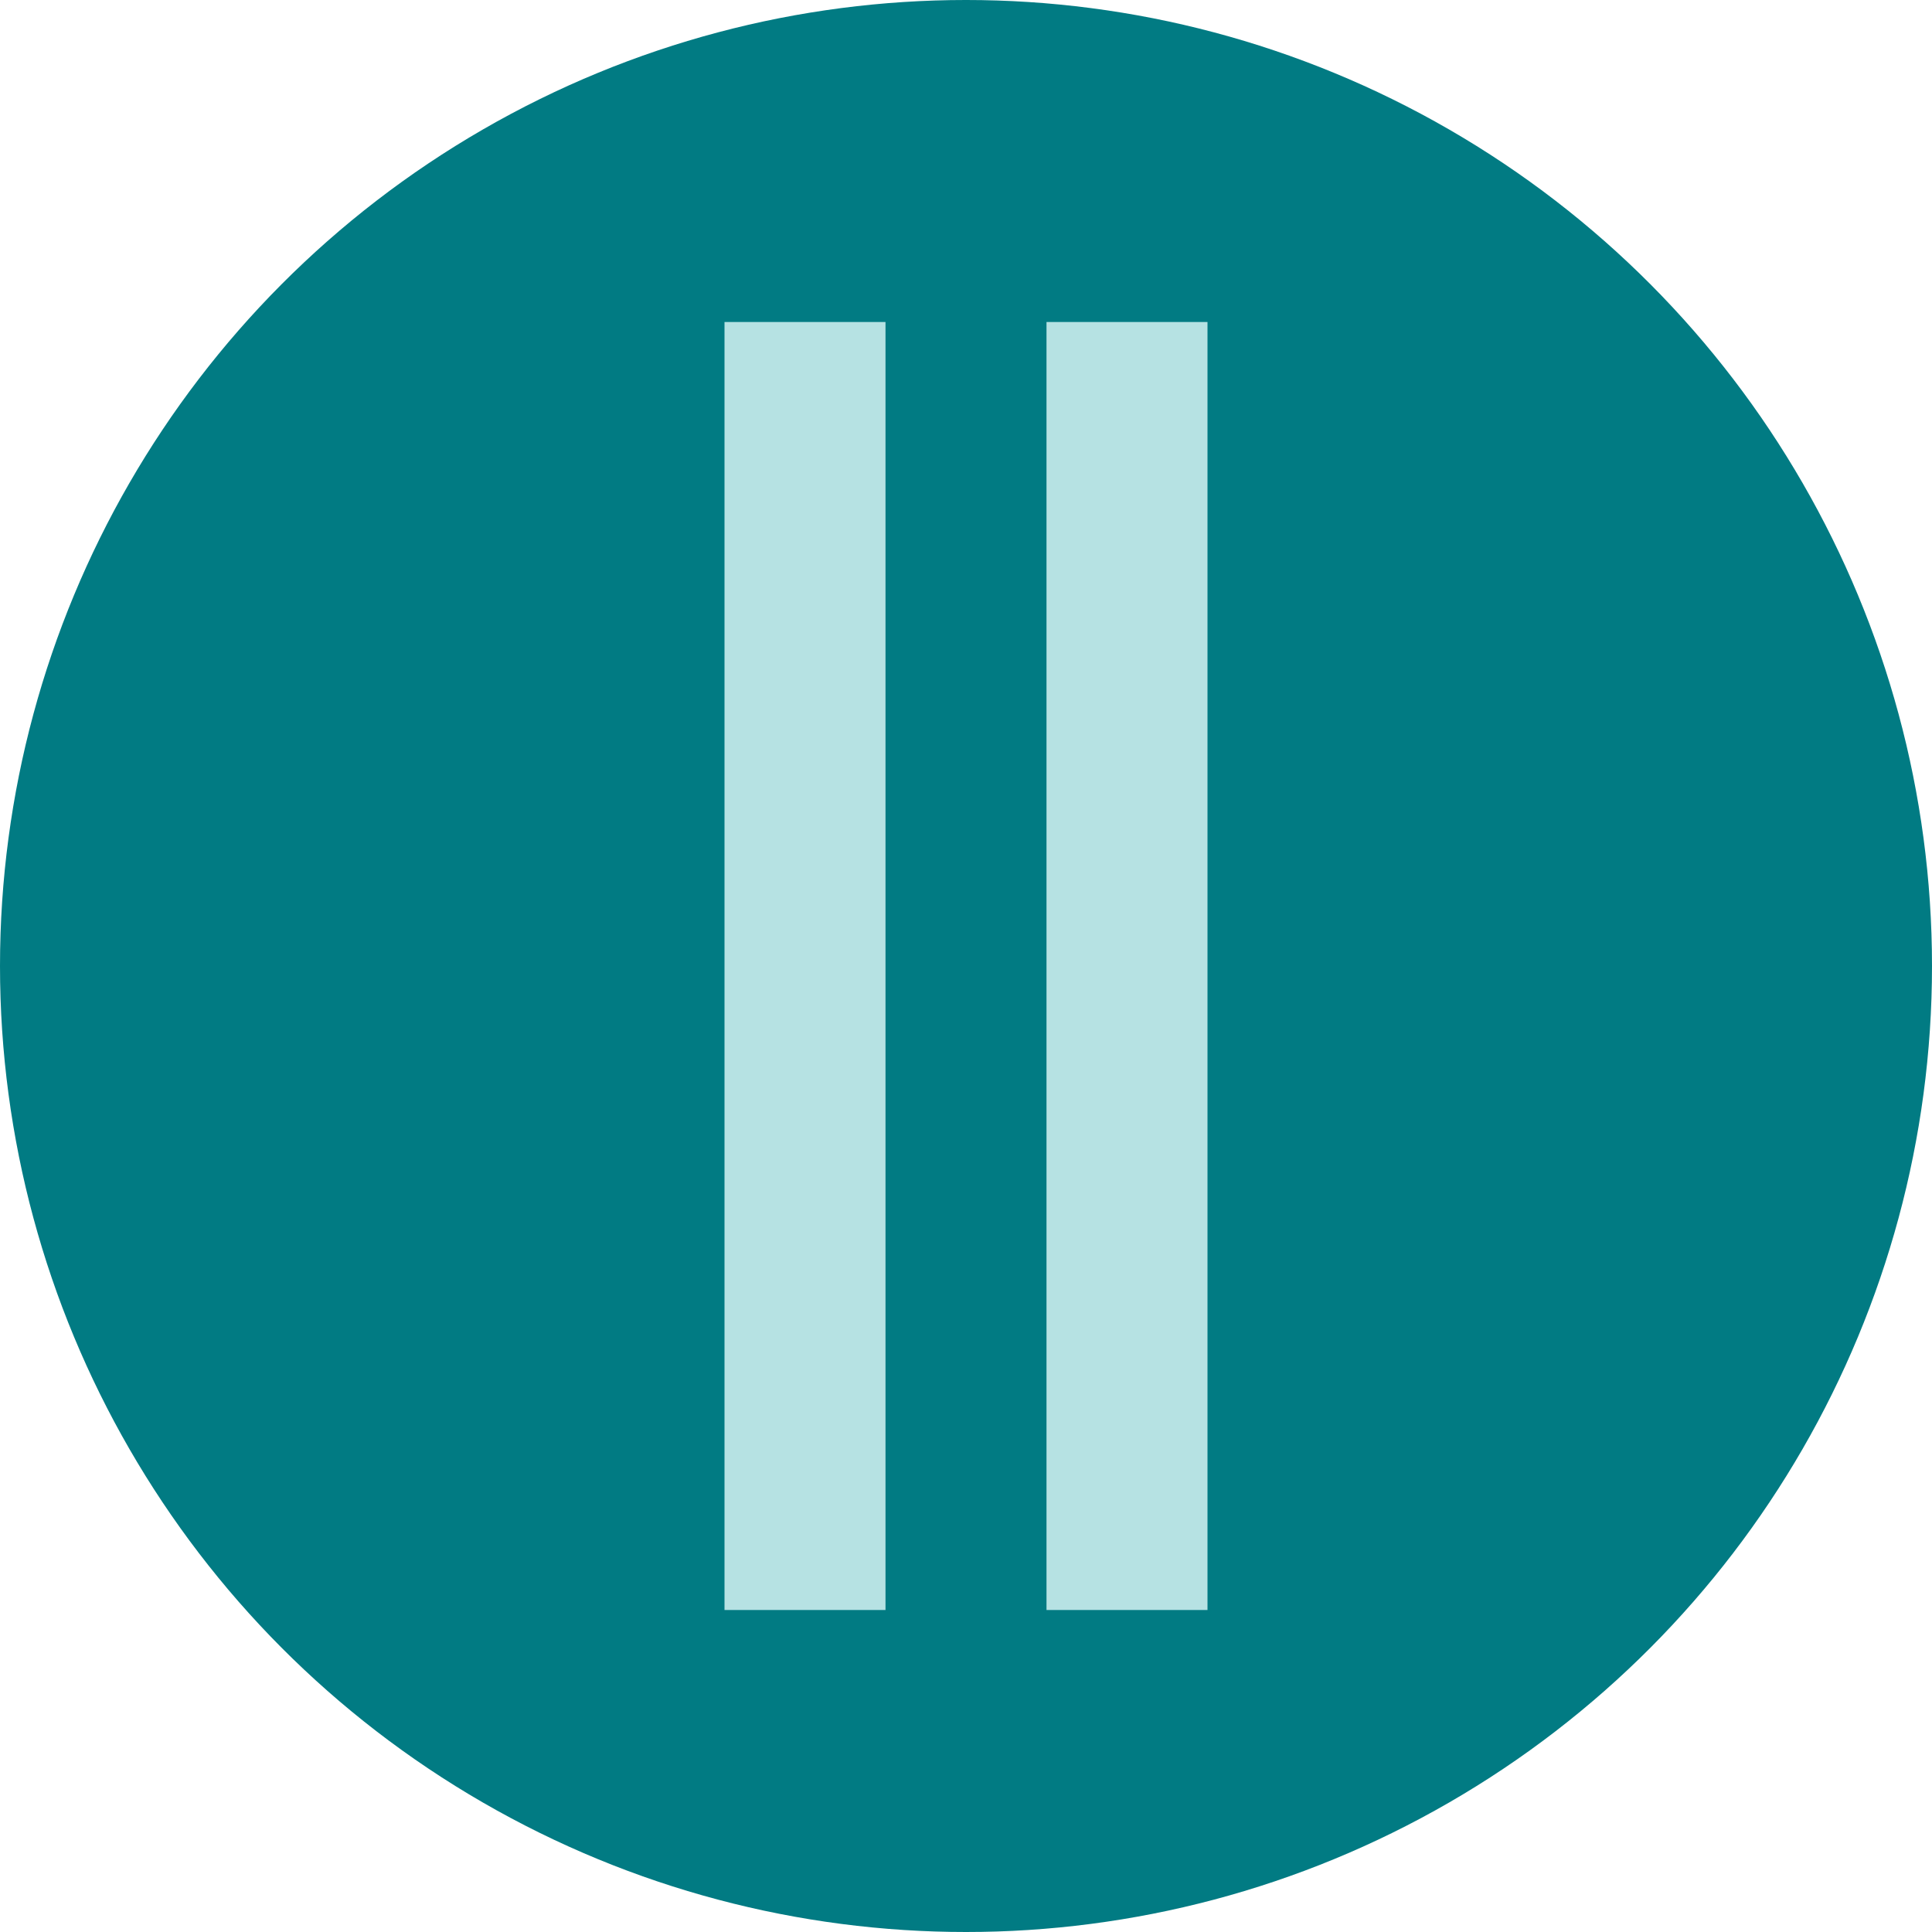
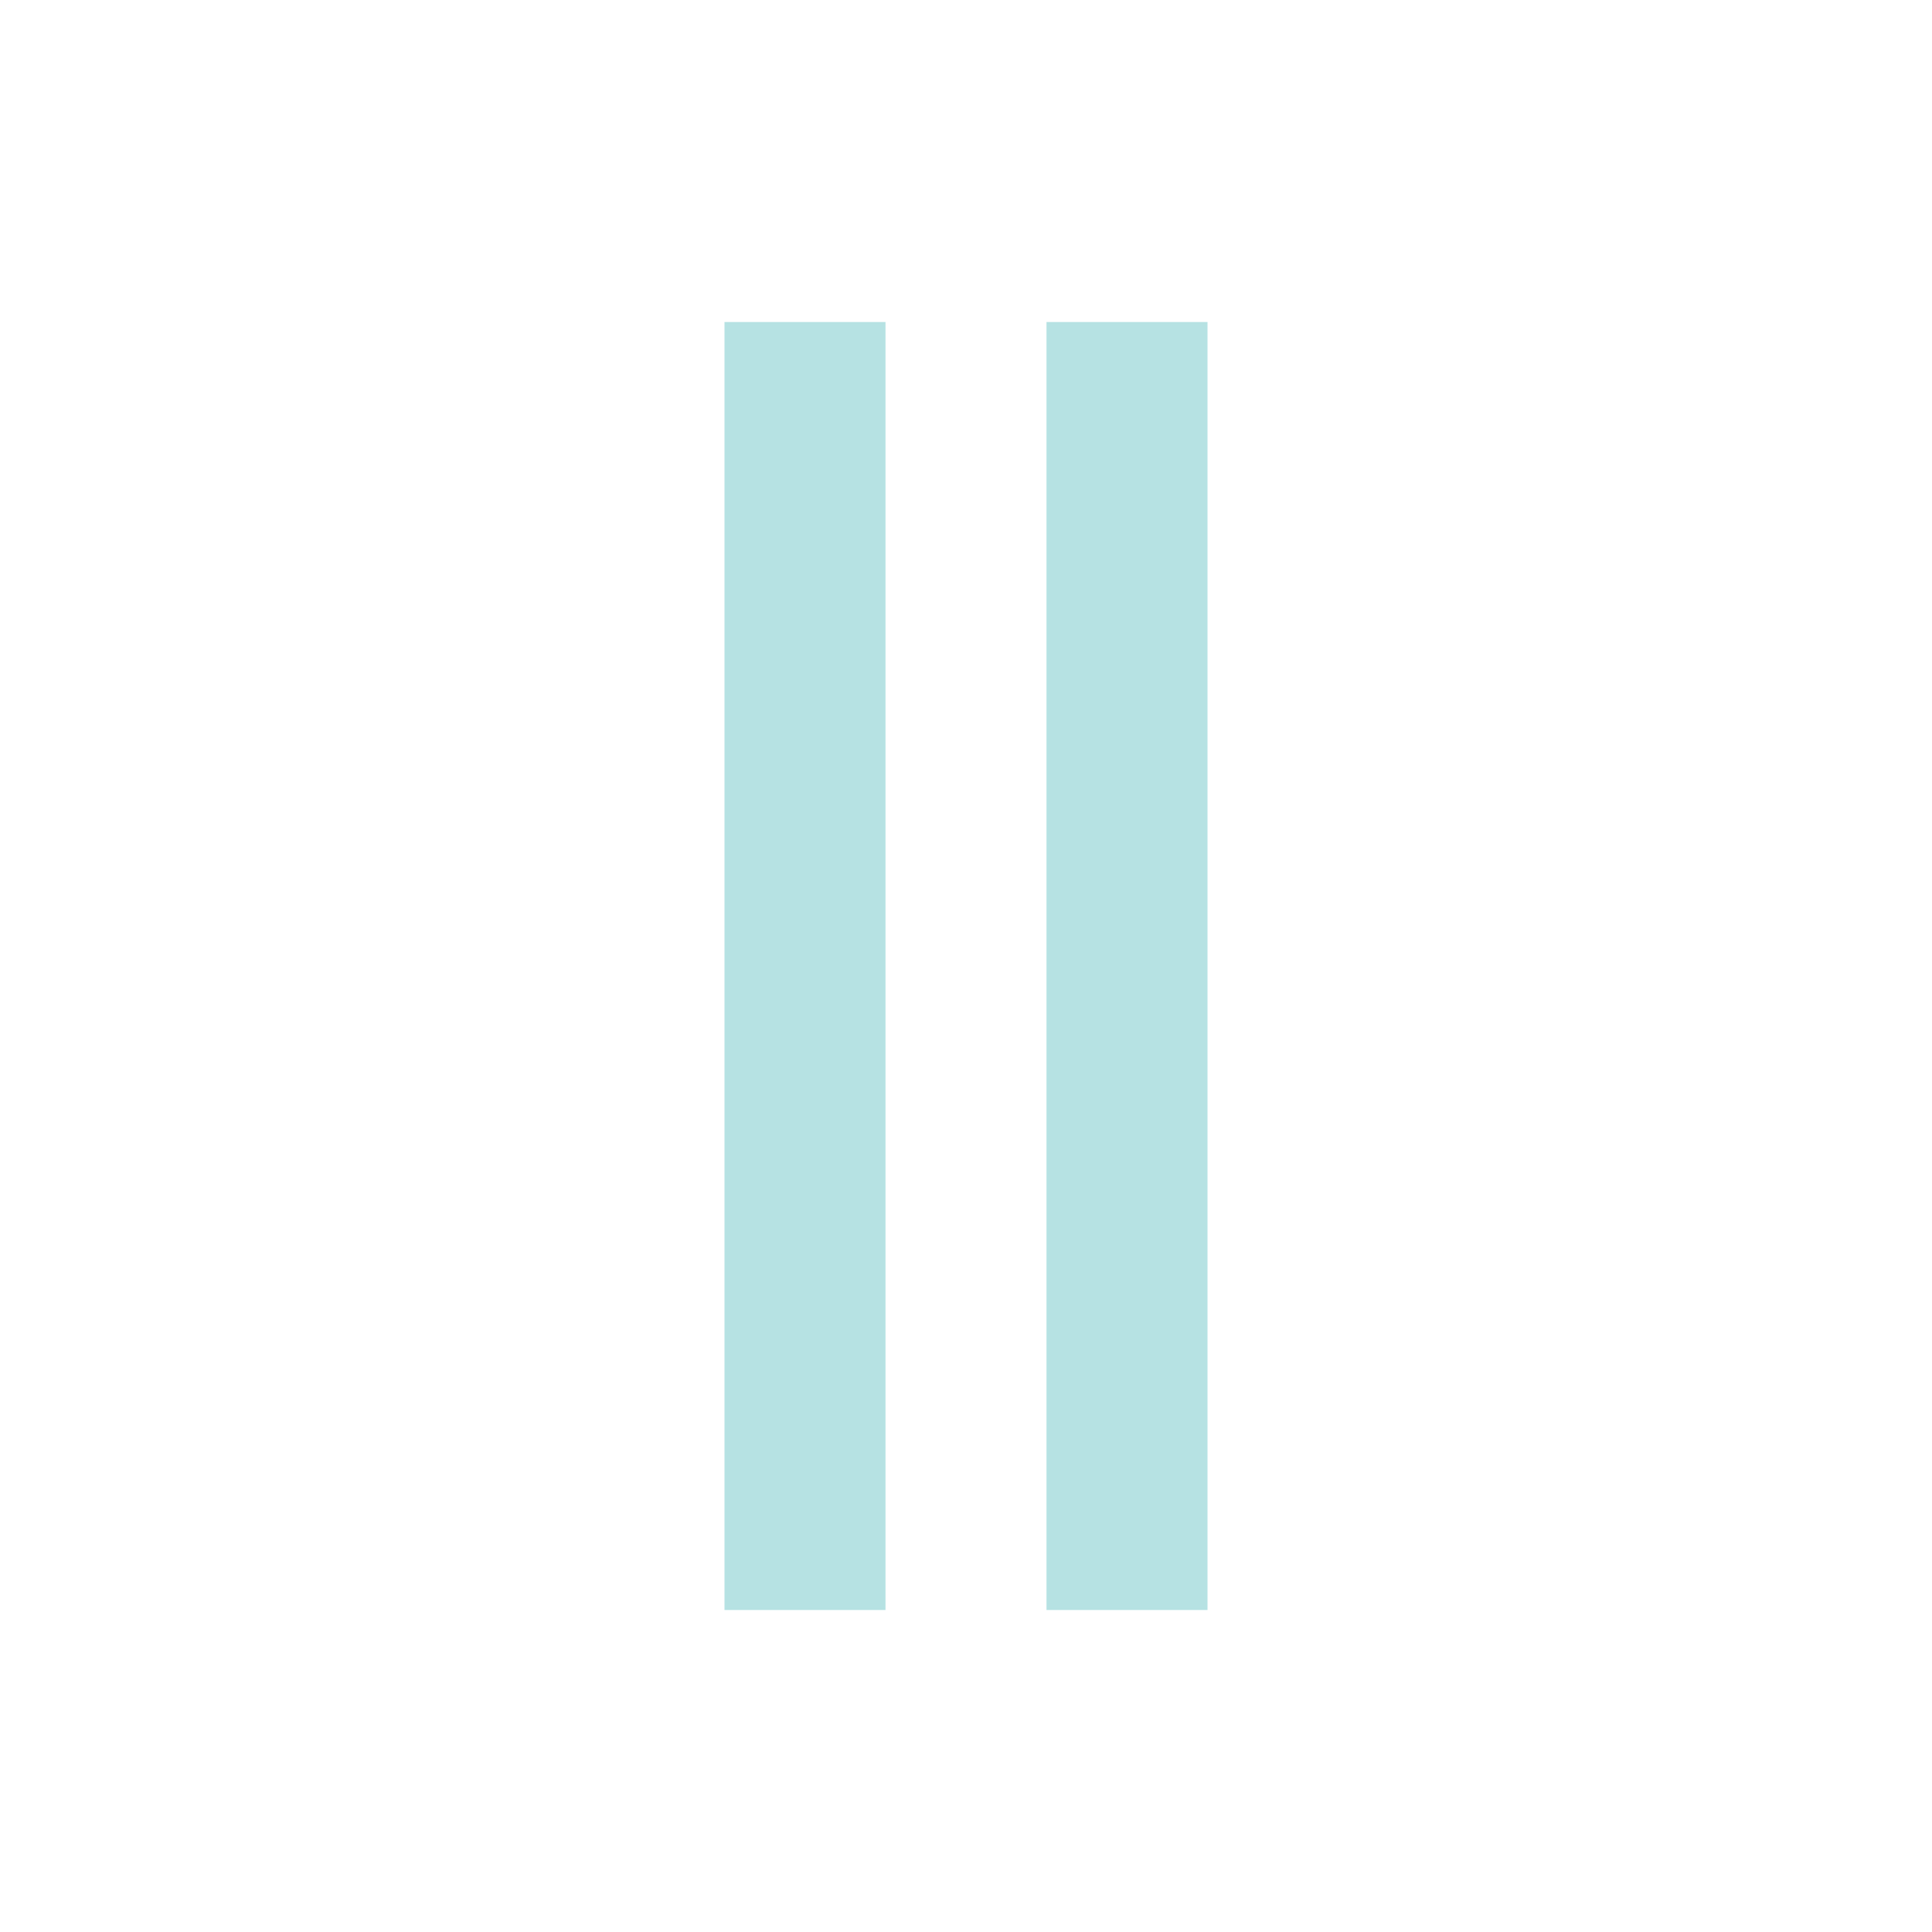
<svg xmlns="http://www.w3.org/2000/svg" width="24" height="24" viewBox="0 0 24 24" fill="none">
-   <circle cx="12" cy="12" r="12" fill="#017B83" />
  <rect x="13" y="4" width="2" height="16" fill="#B6E2E3" />
  <rect x="9" y="4" width="2" height="16" fill="#B6E2E3" />
</svg>